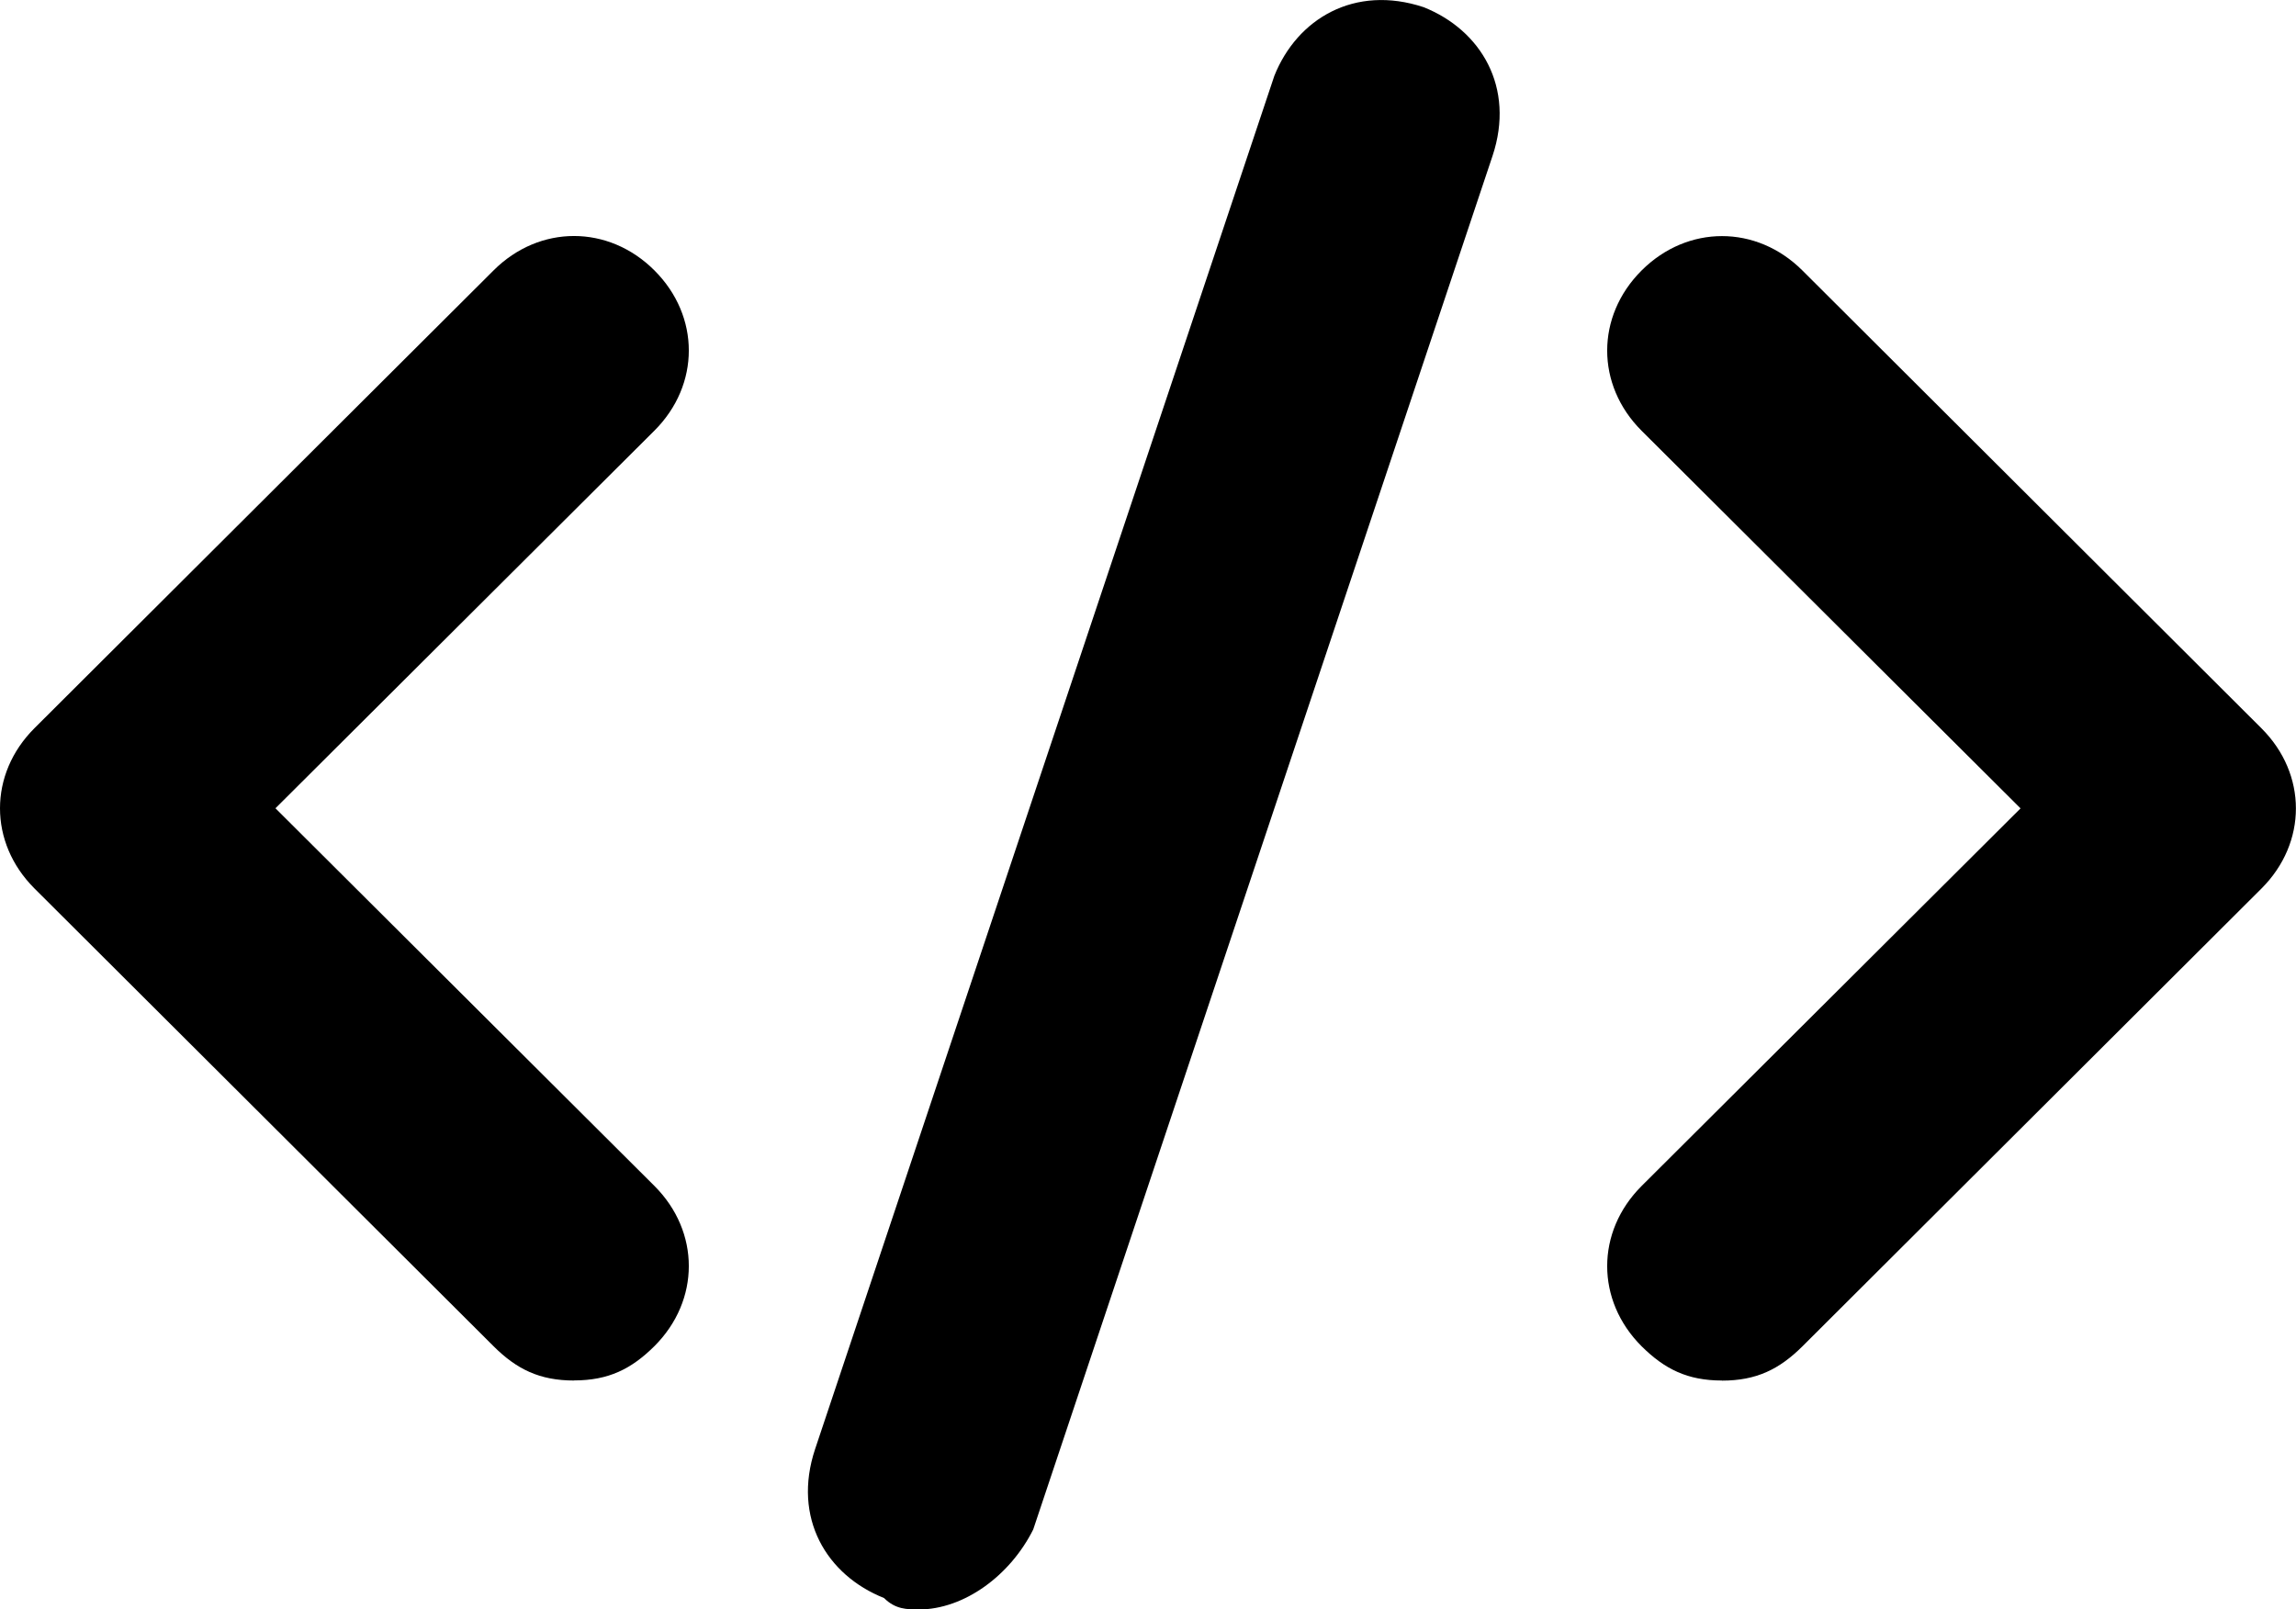
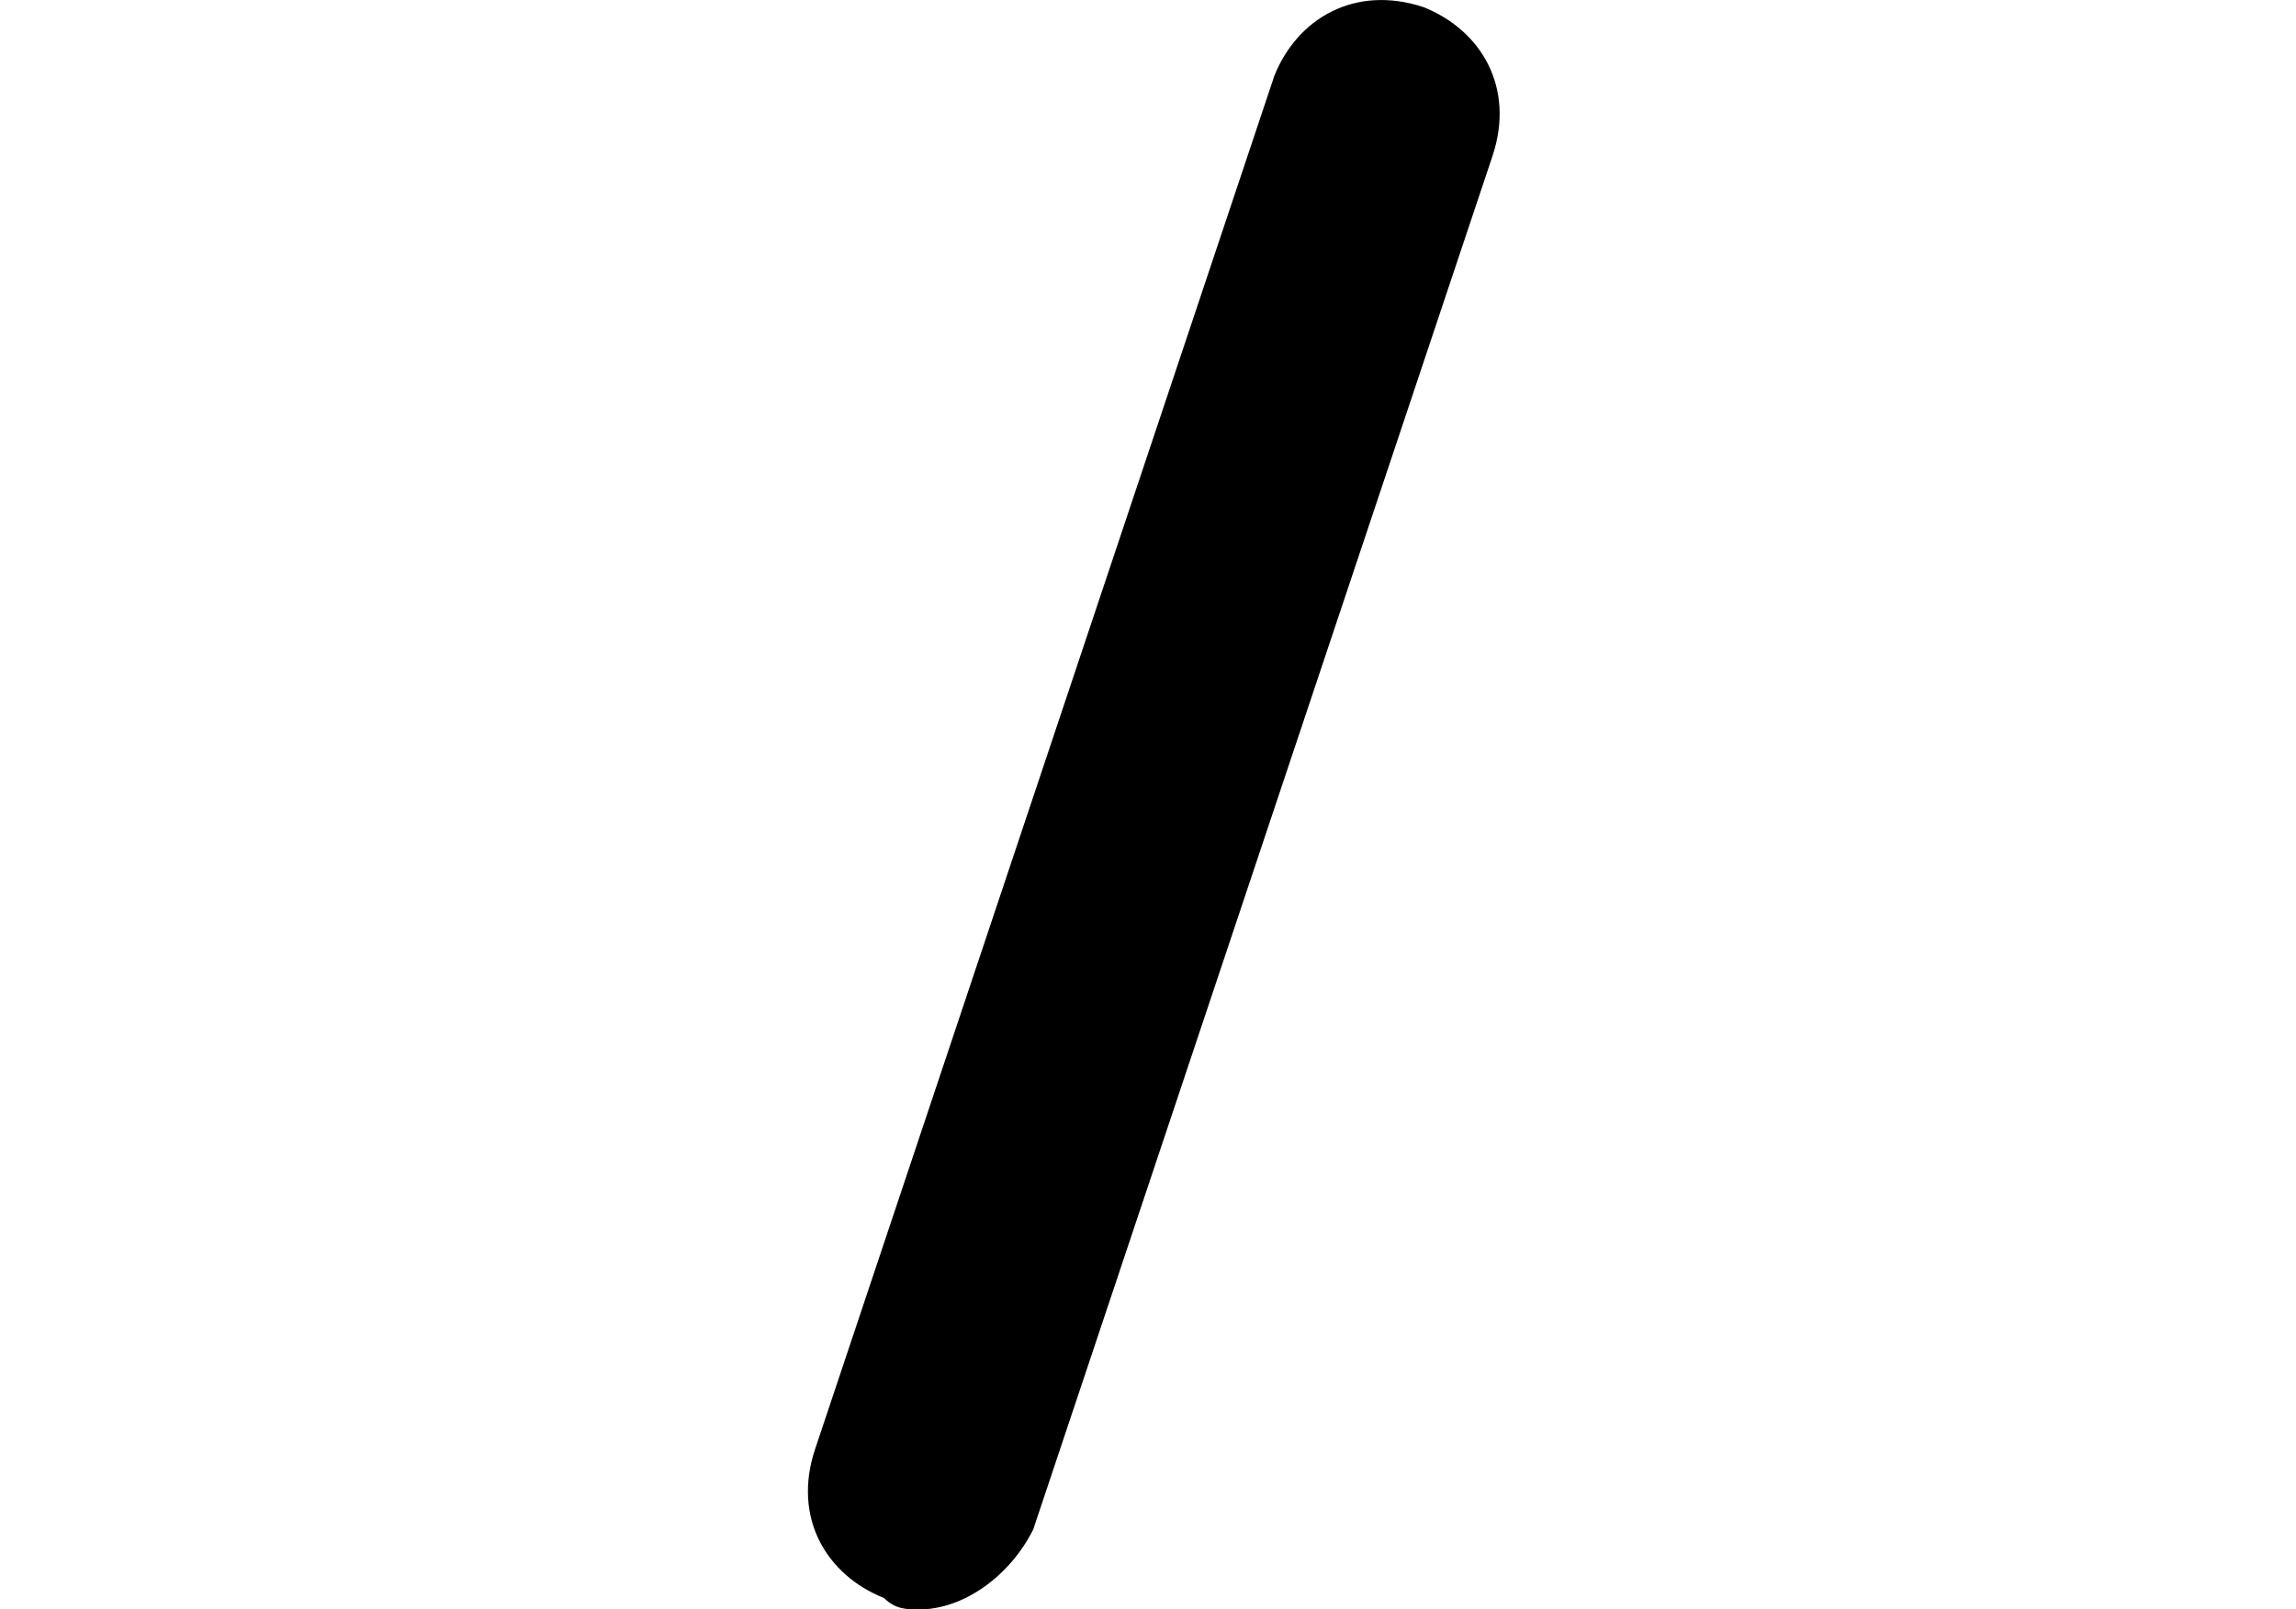
<svg xmlns="http://www.w3.org/2000/svg" id="Calque_2" data-name="Calque 2" viewBox="0 0 244.06 171.08">
  <g id="Calque_1-2" data-name="Calque 1">
    <g>
-       <path d="M183.04,146.75c-3.66,0-6.09-1.21-8.54-3.64-4.88-4.87-4.88-12.17,0-17.04l40.28-40.14-40.28-40.14c-4.88-4.87-4.88-12.17,0-17.04s12.21-4.87,17.09,0l48.8,48.67c4.88,4.87,4.88,12.16,0,17.03l-48.8,48.67c-2.45,2.43-4.88,3.64-8.55,3.64Z" />
-       <path d="M61.02,146.75c-3.67,0-6.11-1.21-8.55-3.64L3.66,94.44c-4.88-4.87-4.88-12.16,0-17.03L52.47,28.74c4.88-4.87,12.21-4.87,17.09,0s4.88,12.17,0,17.04l-40.28,40.14,40.28,40.14c4.88,4.87,4.88,12.17,0,17.04-2.45,2.43-4.88,3.64-8.54,3.64Z" />
      <path d="M97.63,171.08c-1.22,0-2.45,0-3.66-1.21-6.11-2.43-9.76-8.51-7.33-15.82L135.46,8.06c2.43-6.08,8.54-9.72,15.86-7.3,6.11,2.43,9.76,8.53,7.33,15.82l-48.82,146c-2.43,4.87-7.32,8.51-12.2,8.51Z" />
    </g>
  </g>
</svg>